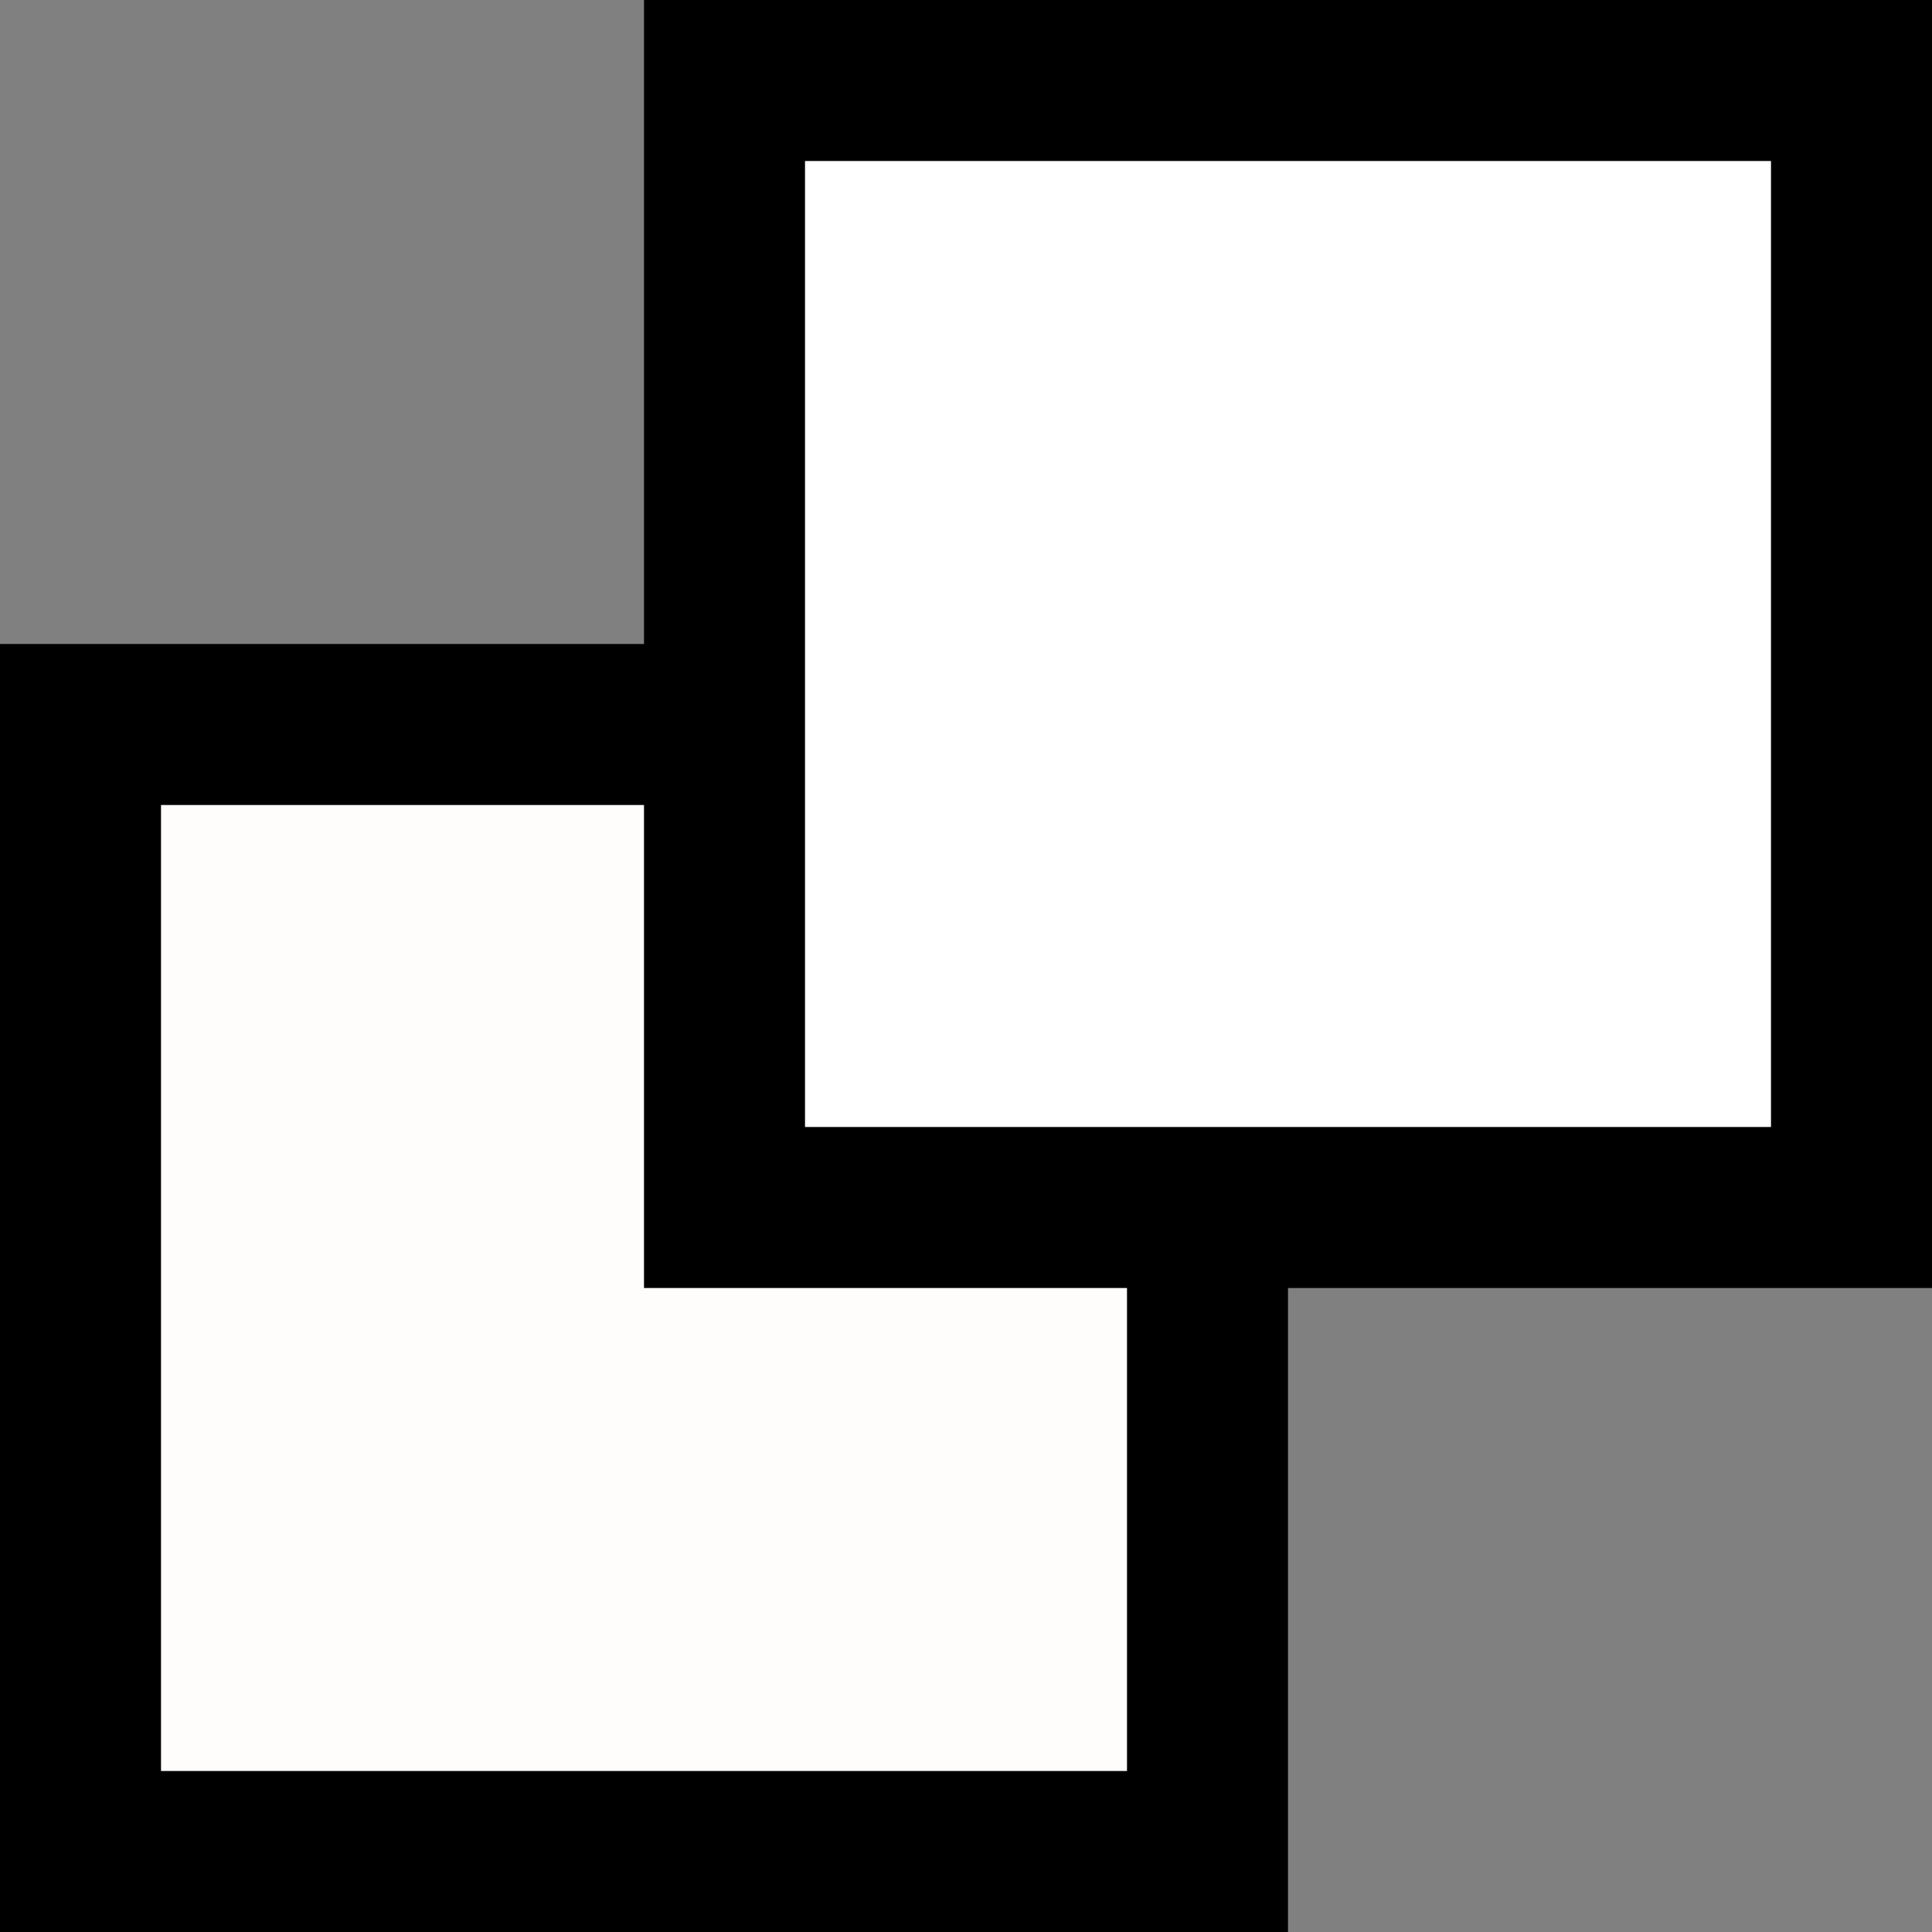
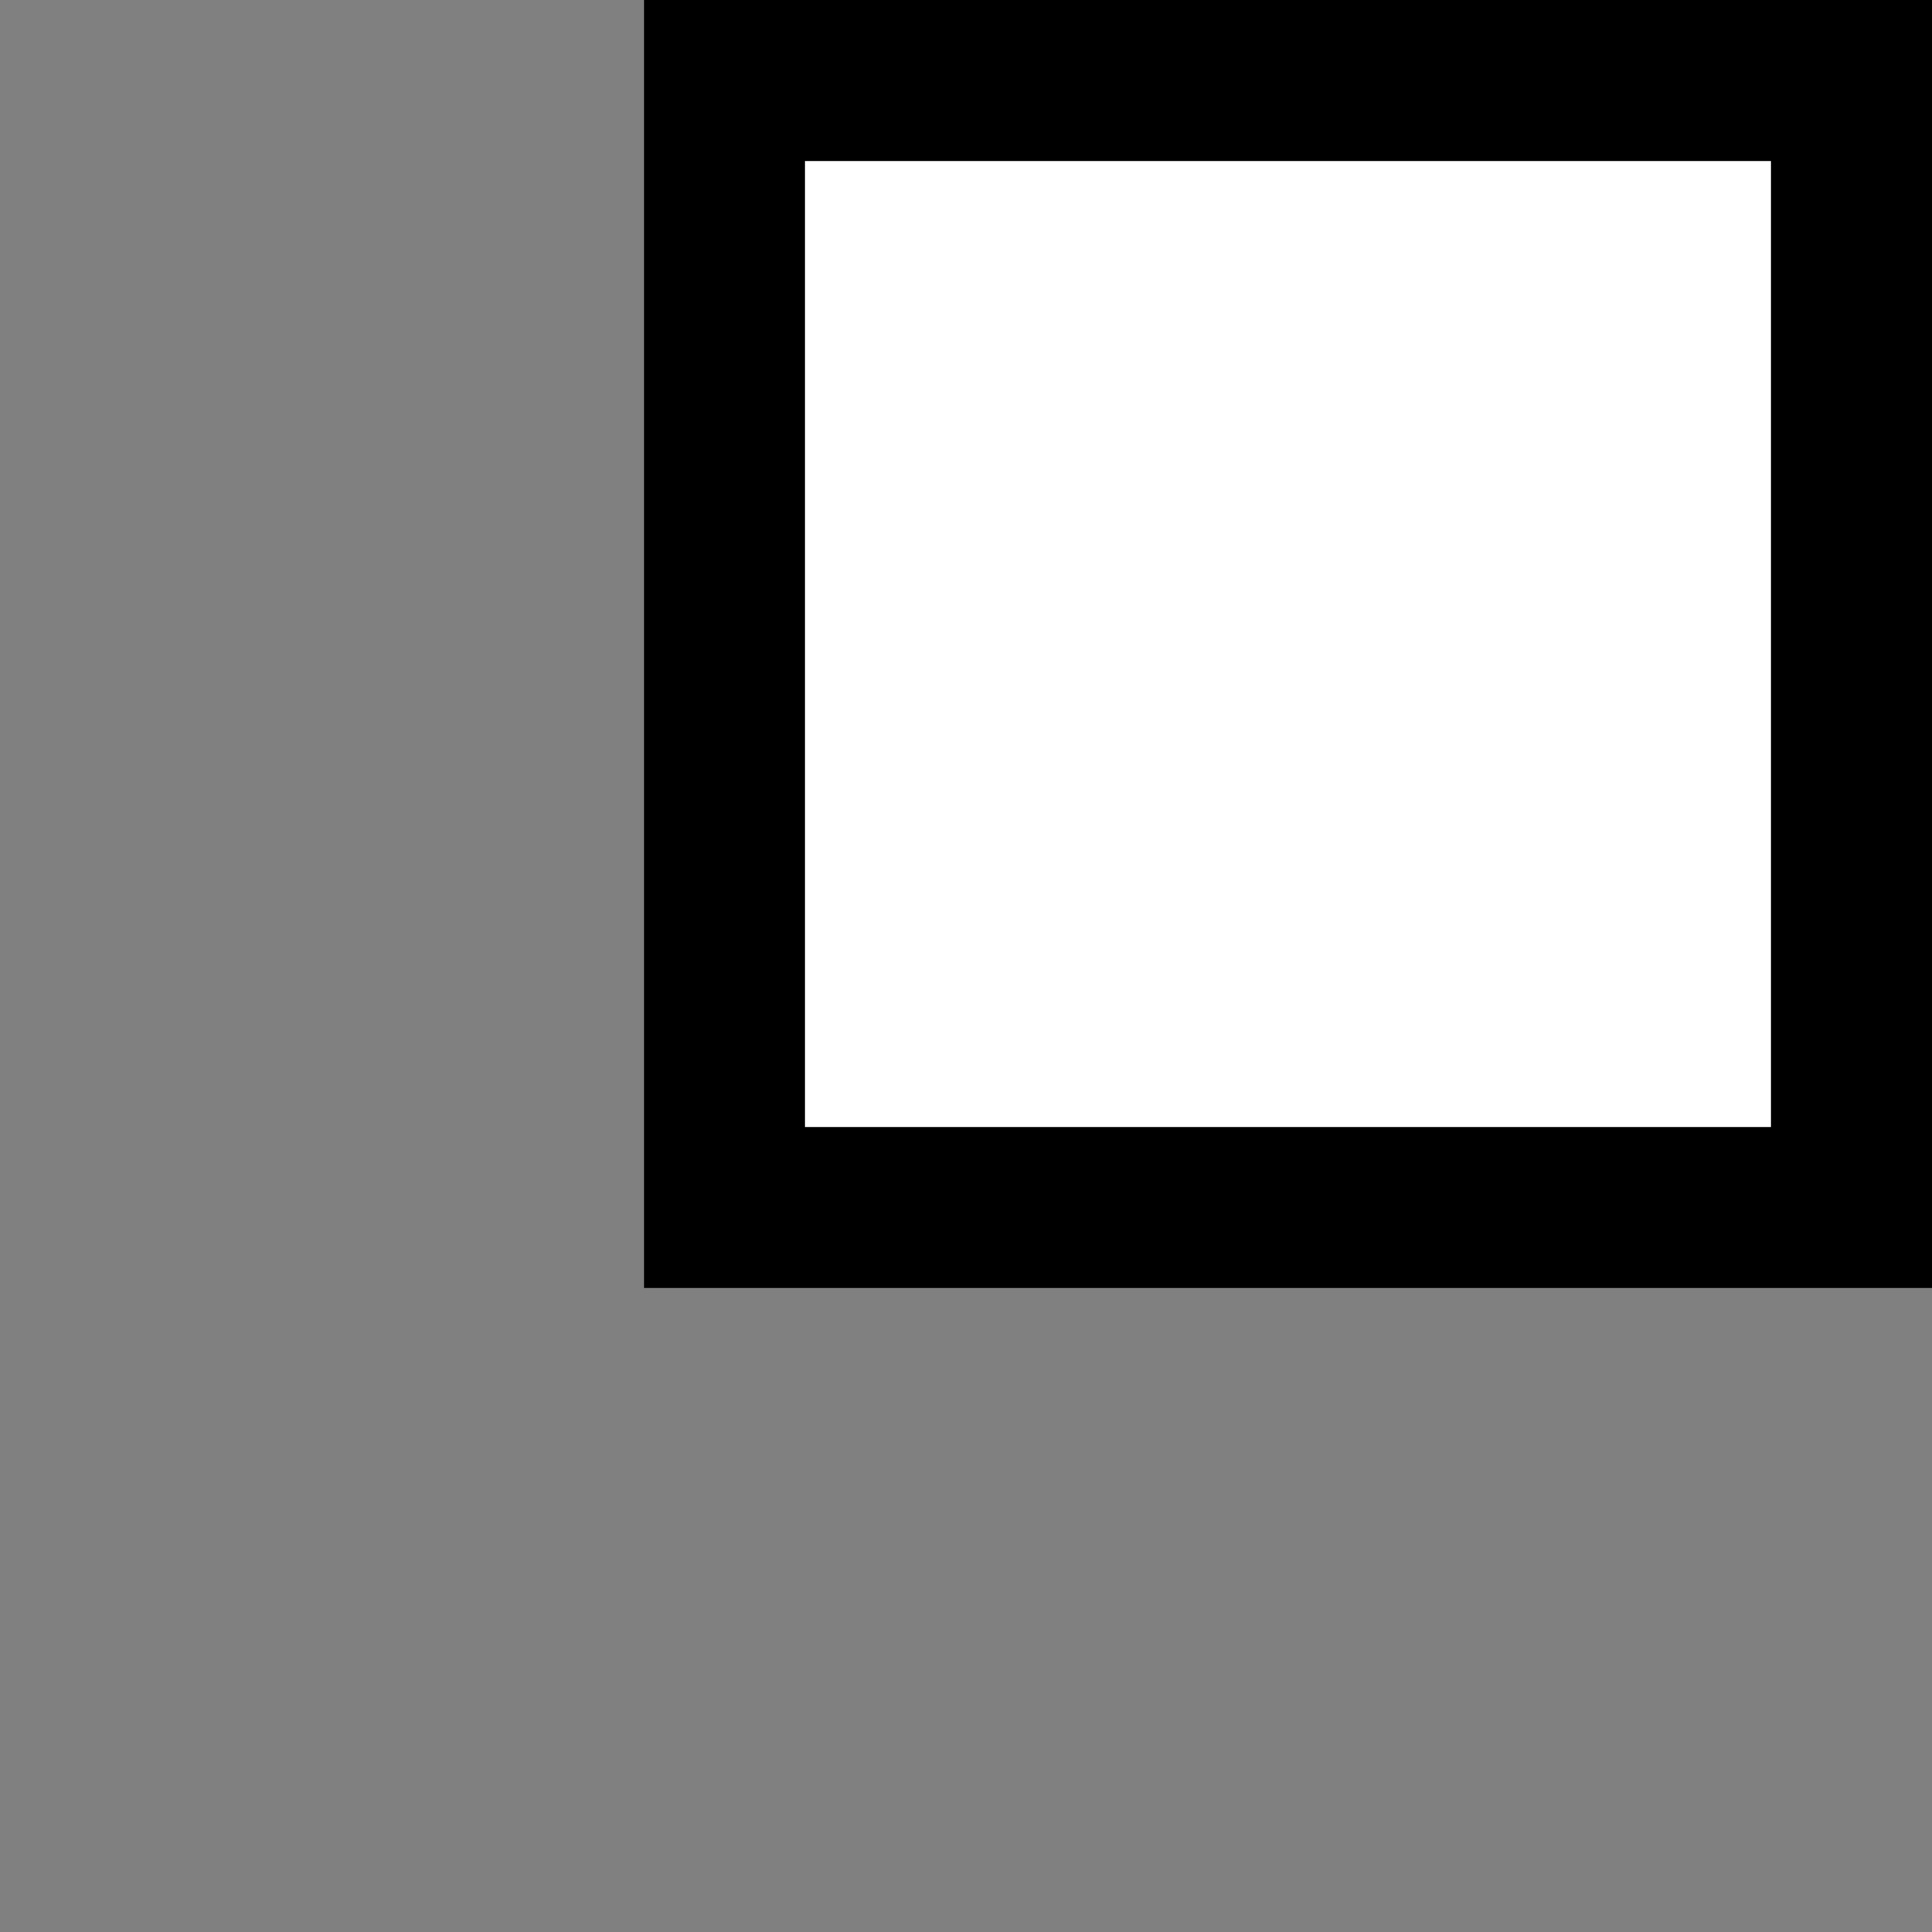
<svg xmlns="http://www.w3.org/2000/svg" width="12" height="12" viewBox="0 0 12 12" fill="none">
  <rect x="0" y="0" width="12" height="12" fill="#808080" stroke="none" />
-   <rect x="0.5" y="4.5" width="7" height="7" fill="#FFFCFC" stroke="black" />
  <rect x="4.5" y="0.5" width="7" height="7" fill="white" stroke="black" />
</svg>